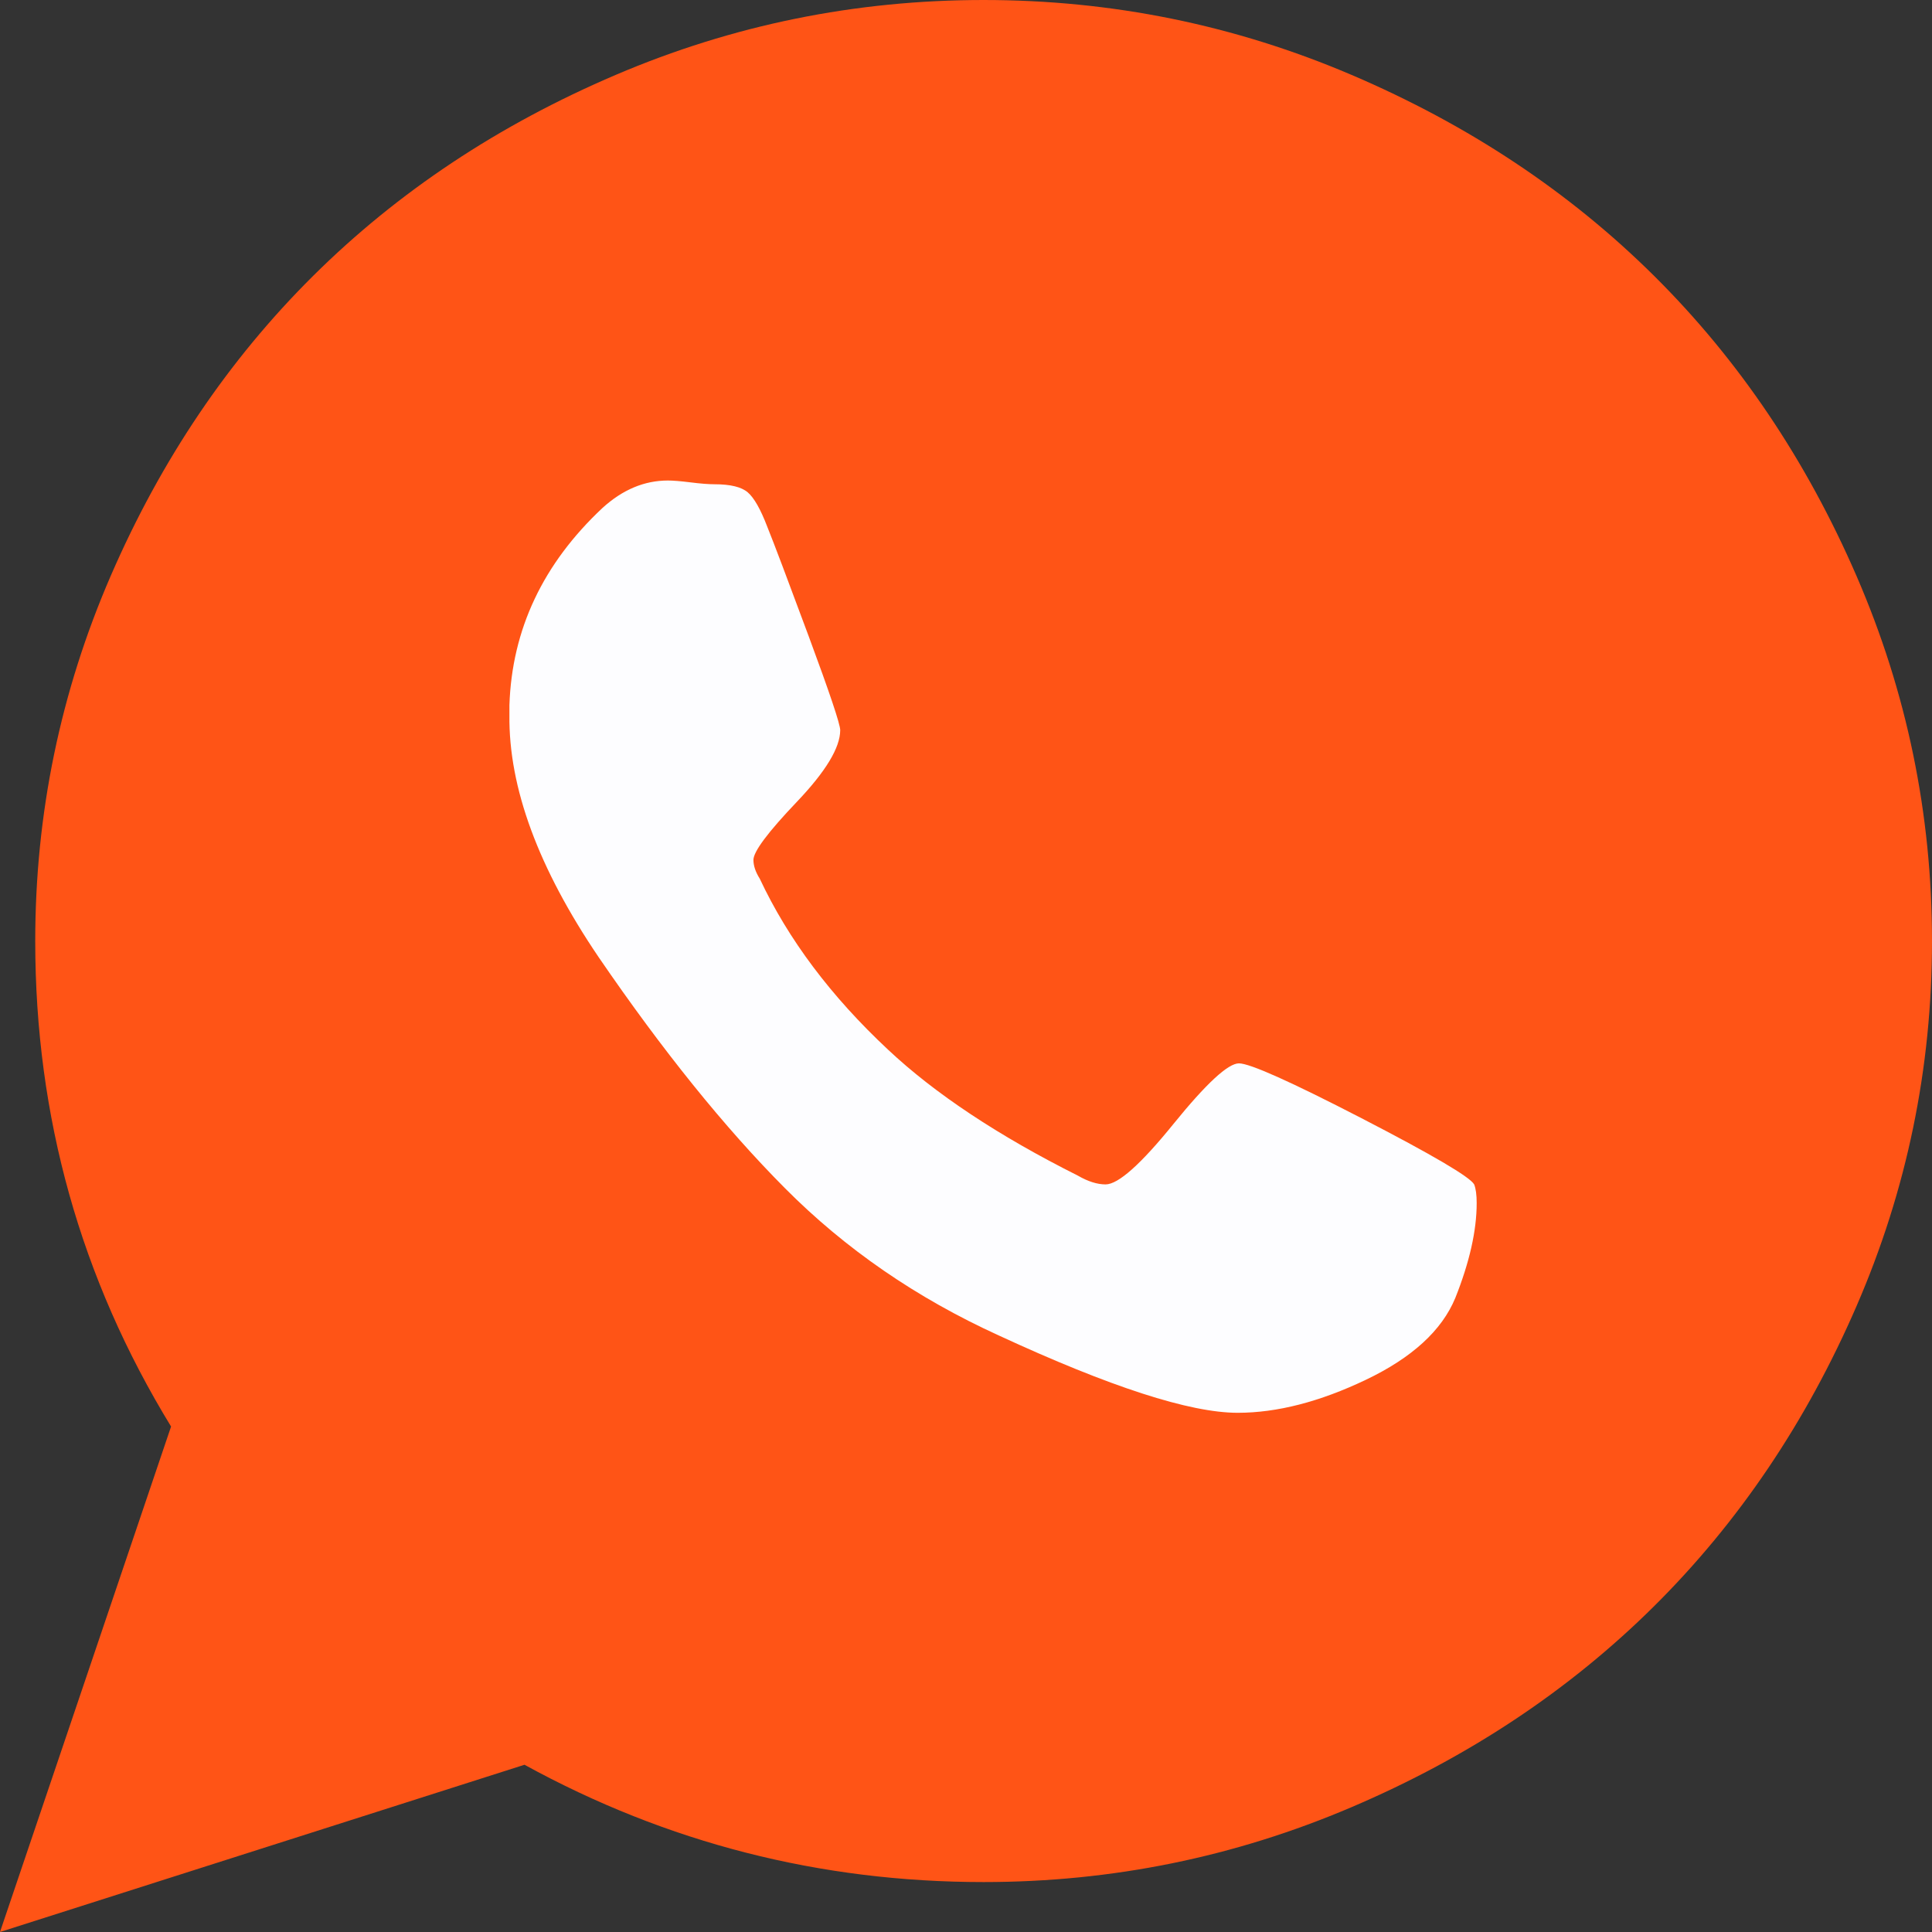
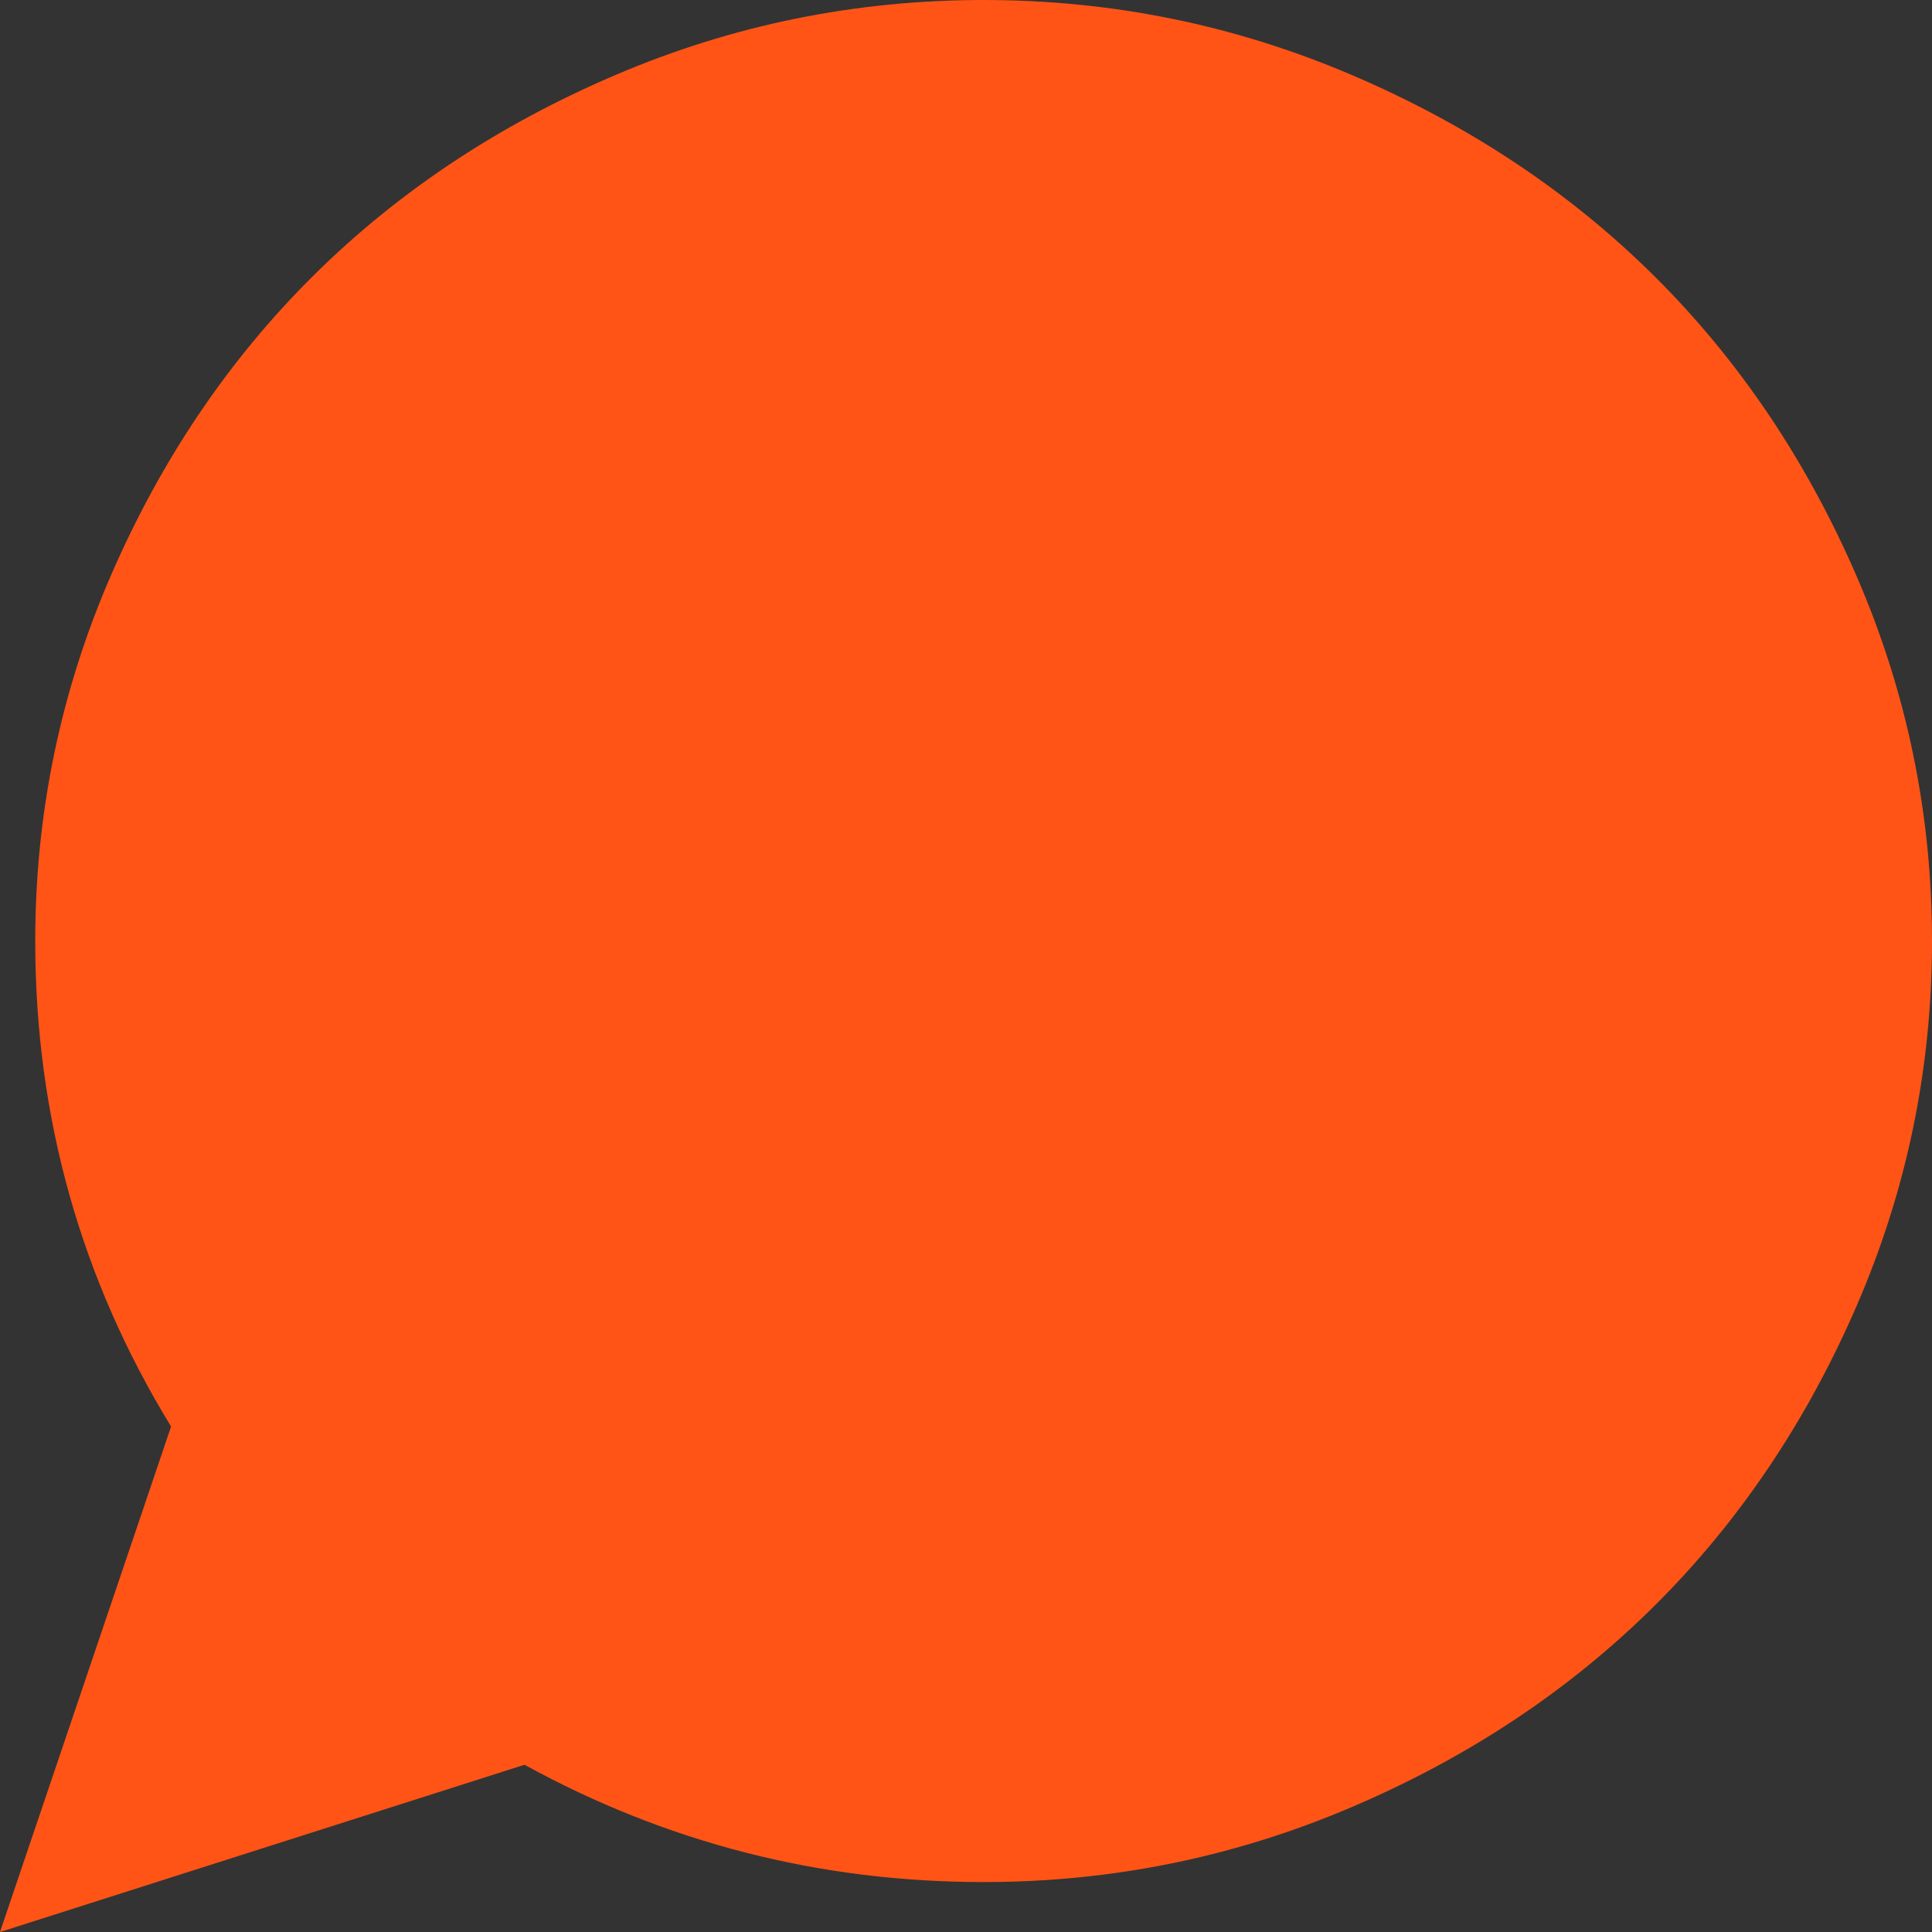
<svg xmlns="http://www.w3.org/2000/svg" width="46px" height="46px" viewBox="0 0 46 46" version="1.1">
  <rect x="0" y="0" width="46" height="46" fill="#333333" stroke="none" />
  <title>Group 75</title>
  <g id="Page-1" stroke="none" stroke-width="1" fill="none" fill-rule="evenodd">
    <g id="Смарт-Бетон-Лендинг" transform="translate(-785, -6559)" fill-rule="nonzero">
      <g id="Group-87" transform="translate(0, 6486)">
        <g id="Group-84" transform="translate(104, 64)">
          <g id="Group-81" transform="translate(681, 0)">
            <g id="Group-75" transform="translate(0, 9)">
              <path d="M23.419,0 C26.474,0 29.394,0.594 32.179,1.783 C34.964,2.972 37.365,4.566 39.382,6.567 C41.398,8.568 43.005,10.95 44.203,13.714 C45.401,16.477 46,19.375 46,22.406 C46,25.437 45.401,28.334 44.203,31.098 C43.005,33.861 41.398,36.243 39.382,38.244 C37.365,40.245 34.964,41.84 32.179,43.028 C29.394,44.217 26.474,44.811 23.419,44.811 C19.526,44.811 15.882,43.88 12.488,42.018 L0,46 L4.073,33.965 C1.917,30.439 0.839,26.586 0.839,22.406 C0.839,19.375 1.438,16.477 2.635,13.714 C3.833,10.95 5.441,8.568 7.457,6.567 C9.474,4.566 11.874,2.972 14.66,1.783 C17.445,0.594 20.365,0 23.419,0 Z" id="Path" fill="#FF5416" />
-               <path d="M29.499,25.318 C29.758,25.318 30.732,25.754 32.419,26.625 C34.106,27.497 34.999,28.022 35.099,28.2 C35.139,28.299 35.159,28.448 35.159,28.646 C35.159,29.3 34.989,30.053 34.65,30.904 C34.33,31.677 33.622,32.326 32.523,32.851 C31.425,33.376 30.407,33.638 29.469,33.638 C28.331,33.638 26.434,33.024 23.779,31.796 C21.822,30.904 20.125,29.736 18.688,28.289 C17.25,26.843 15.773,25.011 14.255,22.792 C12.818,20.672 12.109,18.751 12.129,17.027 L12.129,16.789 C12.189,14.987 12.928,13.422 14.345,12.094 C14.824,11.658 15.343,11.441 15.902,11.441 C16.022,11.441 16.202,11.455 16.441,11.485 C16.681,11.515 16.871,11.53 17.01,11.53 C17.39,11.53 17.654,11.594 17.804,11.723 C17.954,11.852 18.109,12.124 18.268,12.54 C18.428,12.936 18.757,13.808 19.257,15.155 C19.756,16.502 20.005,17.245 20.005,17.384 C20.005,17.8 19.661,18.369 18.972,19.092 C18.283,19.815 17.939,20.276 17.939,20.474 C17.939,20.613 17.989,20.761 18.089,20.92 C18.767,22.366 19.786,23.723 21.143,24.991 C22.261,26.041 23.769,27.041 25.665,27.992 C25.905,28.131 26.125,28.2 26.324,28.2 C26.624,28.2 27.163,27.72 27.941,26.759 C28.72,25.798 29.239,25.318 29.499,25.318 Z" id="Path" fill="#FDFDFF" />
            </g>
          </g>
        </g>
      </g>
    </g>
  </g>
</svg>